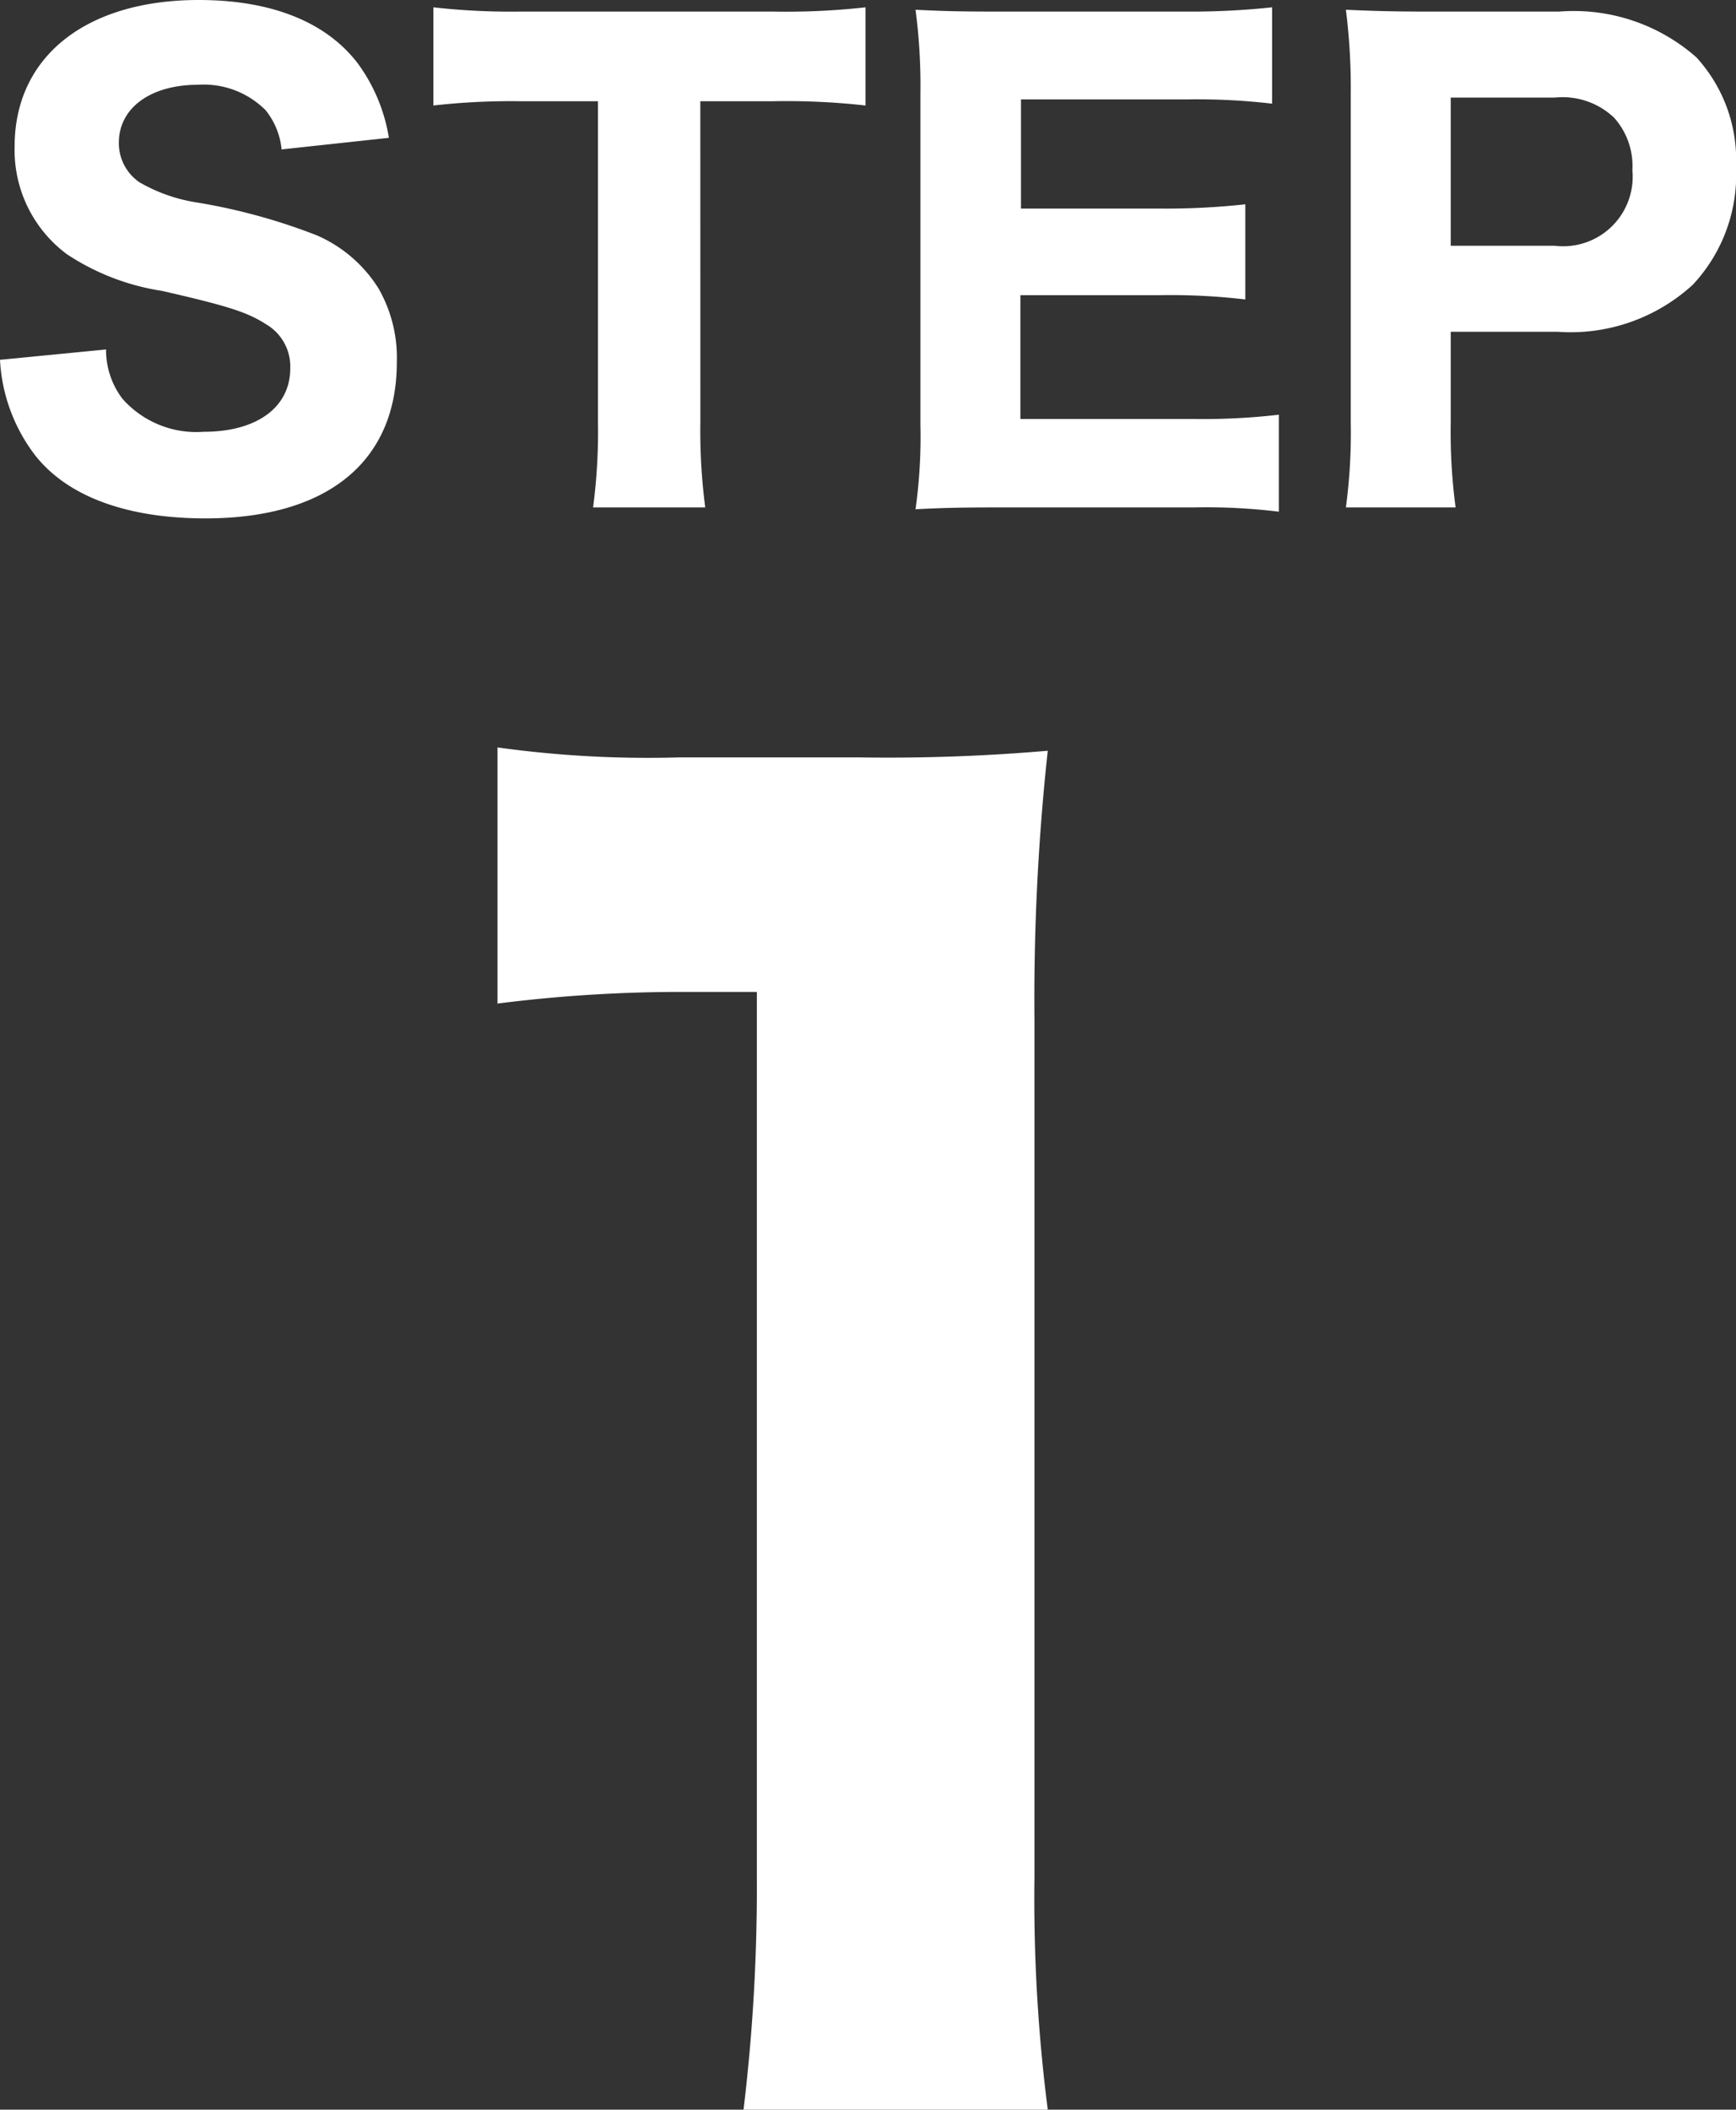
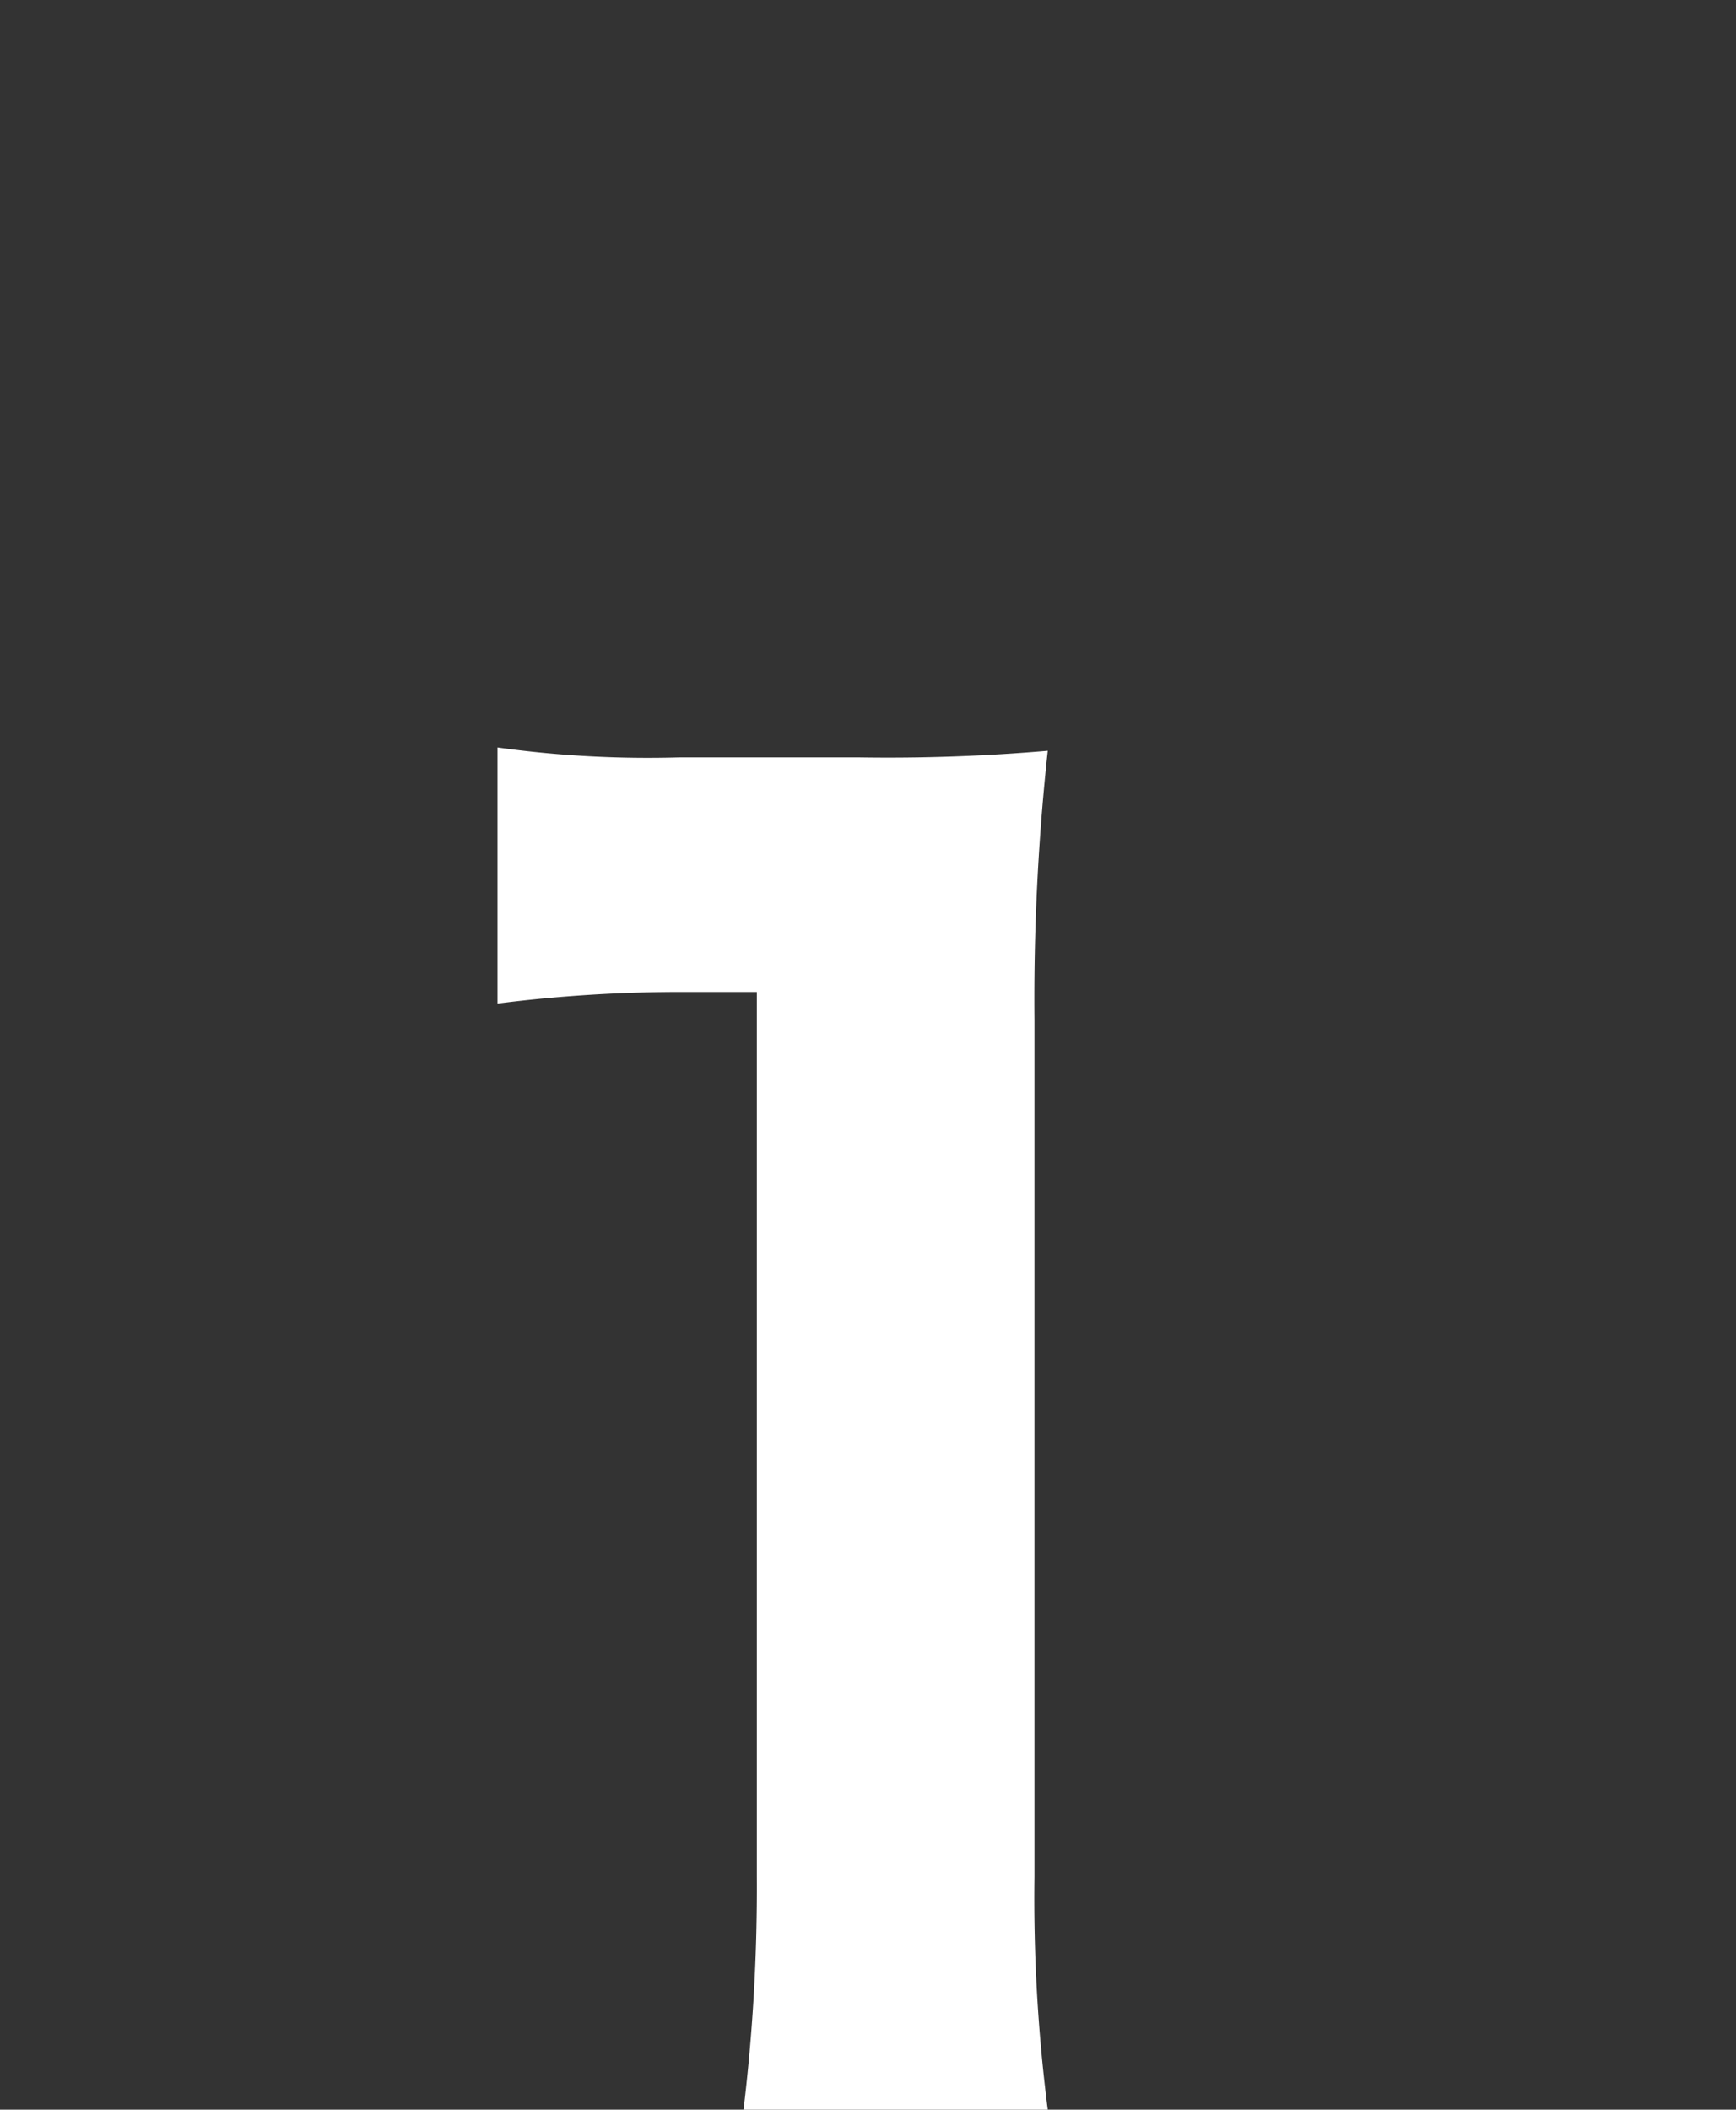
<svg xmlns="http://www.w3.org/2000/svg" width="62.656" height="76.102" viewBox="0 0 62.656 76.102">
  <rect x="0" y="0" width="62.656" height="76.102" fill="#333333" stroke="none" />
  <g transform="translate(-458.924 -4566.158)">
-     <path d="M.924-4.862A6.191,6.191,0,0,0,2.2-1.408C3.366.066,5.5.858,8.338.858c4.4,0,6.908-2.046,6.908-5.632a5.029,5.029,0,0,0-.66-2.662A4.955,4.955,0,0,0,12.364-9.35,21.45,21.45,0,0,0,8.03-10.538a5.942,5.942,0,0,1-2.068-.726,1.706,1.706,0,0,1-.748-1.43c0-1.254,1.144-2.09,2.86-2.09a3.149,3.149,0,0,1,2.442.924,2.677,2.677,0,0,1,.572,1.408l3.872-.418a6.21,6.21,0,0,0-1.122-2.684c-1.144-1.5-3.124-2.288-5.742-2.288-4.07,0-6.644,2.046-6.644,5.28A4.677,4.677,0,0,0,3.344-8.668a8.555,8.555,0,0,0,3.432,1.32c2.4.55,3.08.77,3.762,1.21A1.762,1.762,0,0,1,11.4-4.554c0,1.408-1.21,2.288-3.124,2.288A3.559,3.559,0,0,1,5.346-3.454a2.9,2.9,0,0,1-.594-1.782ZM26.2-14.19h2.64a25.481,25.481,0,0,1,3.322.154v-3.542a25.93,25.93,0,0,1-3.322.154H19.69a25.012,25.012,0,0,1-3.124-.154v3.542a24.927,24.927,0,0,1,3.146-.154h2.794V-2.618A20.963,20.963,0,0,1,22.33.462h4.048a21.156,21.156,0,0,1-.176-3.08ZM47.08-2.882a23.515,23.515,0,0,1-3.036.154H37.752V-7.194H42.79a23.138,23.138,0,0,1,3.08.154v-3.432a26.437,26.437,0,0,1-3.08.154H37.774v-3.938H43.78a23.212,23.212,0,0,1,3.058.154v-3.476a27.626,27.626,0,0,1-3.058.154H36.96c-1.518,0-2.09-.022-2.992-.066a20.981,20.981,0,0,1,.176,3.014V-2.53A19.01,19.01,0,0,1,33.968.528c.9-.044,1.518-.066,3.014-.066h7.04A21.721,21.721,0,0,1,47.08.616ZM53.46.462a20.584,20.584,0,0,1-.176-3.08V-5.874h3.85a6.53,6.53,0,0,0,4.884-1.694,5.8,5.8,0,0,0,1.562-4.246,5.484,5.484,0,0,0-1.43-3.96,6.688,6.688,0,0,0-4.95-1.65H52.514c-1.3,0-2.024-.022-3.014-.066a22.424,22.424,0,0,1,.176,3.014v11.9A20.145,20.145,0,0,1,49.5.462Zm-.176-9.438v-5.346h3.762a2.7,2.7,0,0,1,2.134.726,2.607,2.607,0,0,1,.66,1.892,2.509,2.509,0,0,1-2.794,2.728Z" transform="translate(458 4584)" fill="#fff" />
    <path d="M8.88-38.64a52.465,52.465,0,0,1,6.72-.42h2.64V-7.14a66.906,66.906,0,0,1-.48,8.4H28.74a59.859,59.859,0,0,1-.48-8.4v-30.9a83.009,83.009,0,0,1,.48-9.72,67.082,67.082,0,0,1-6.78.24H15.42a39.325,39.325,0,0,1-6.54-.36Z" transform="translate(468 4641)" fill="#fff" />
  </g>
</svg>